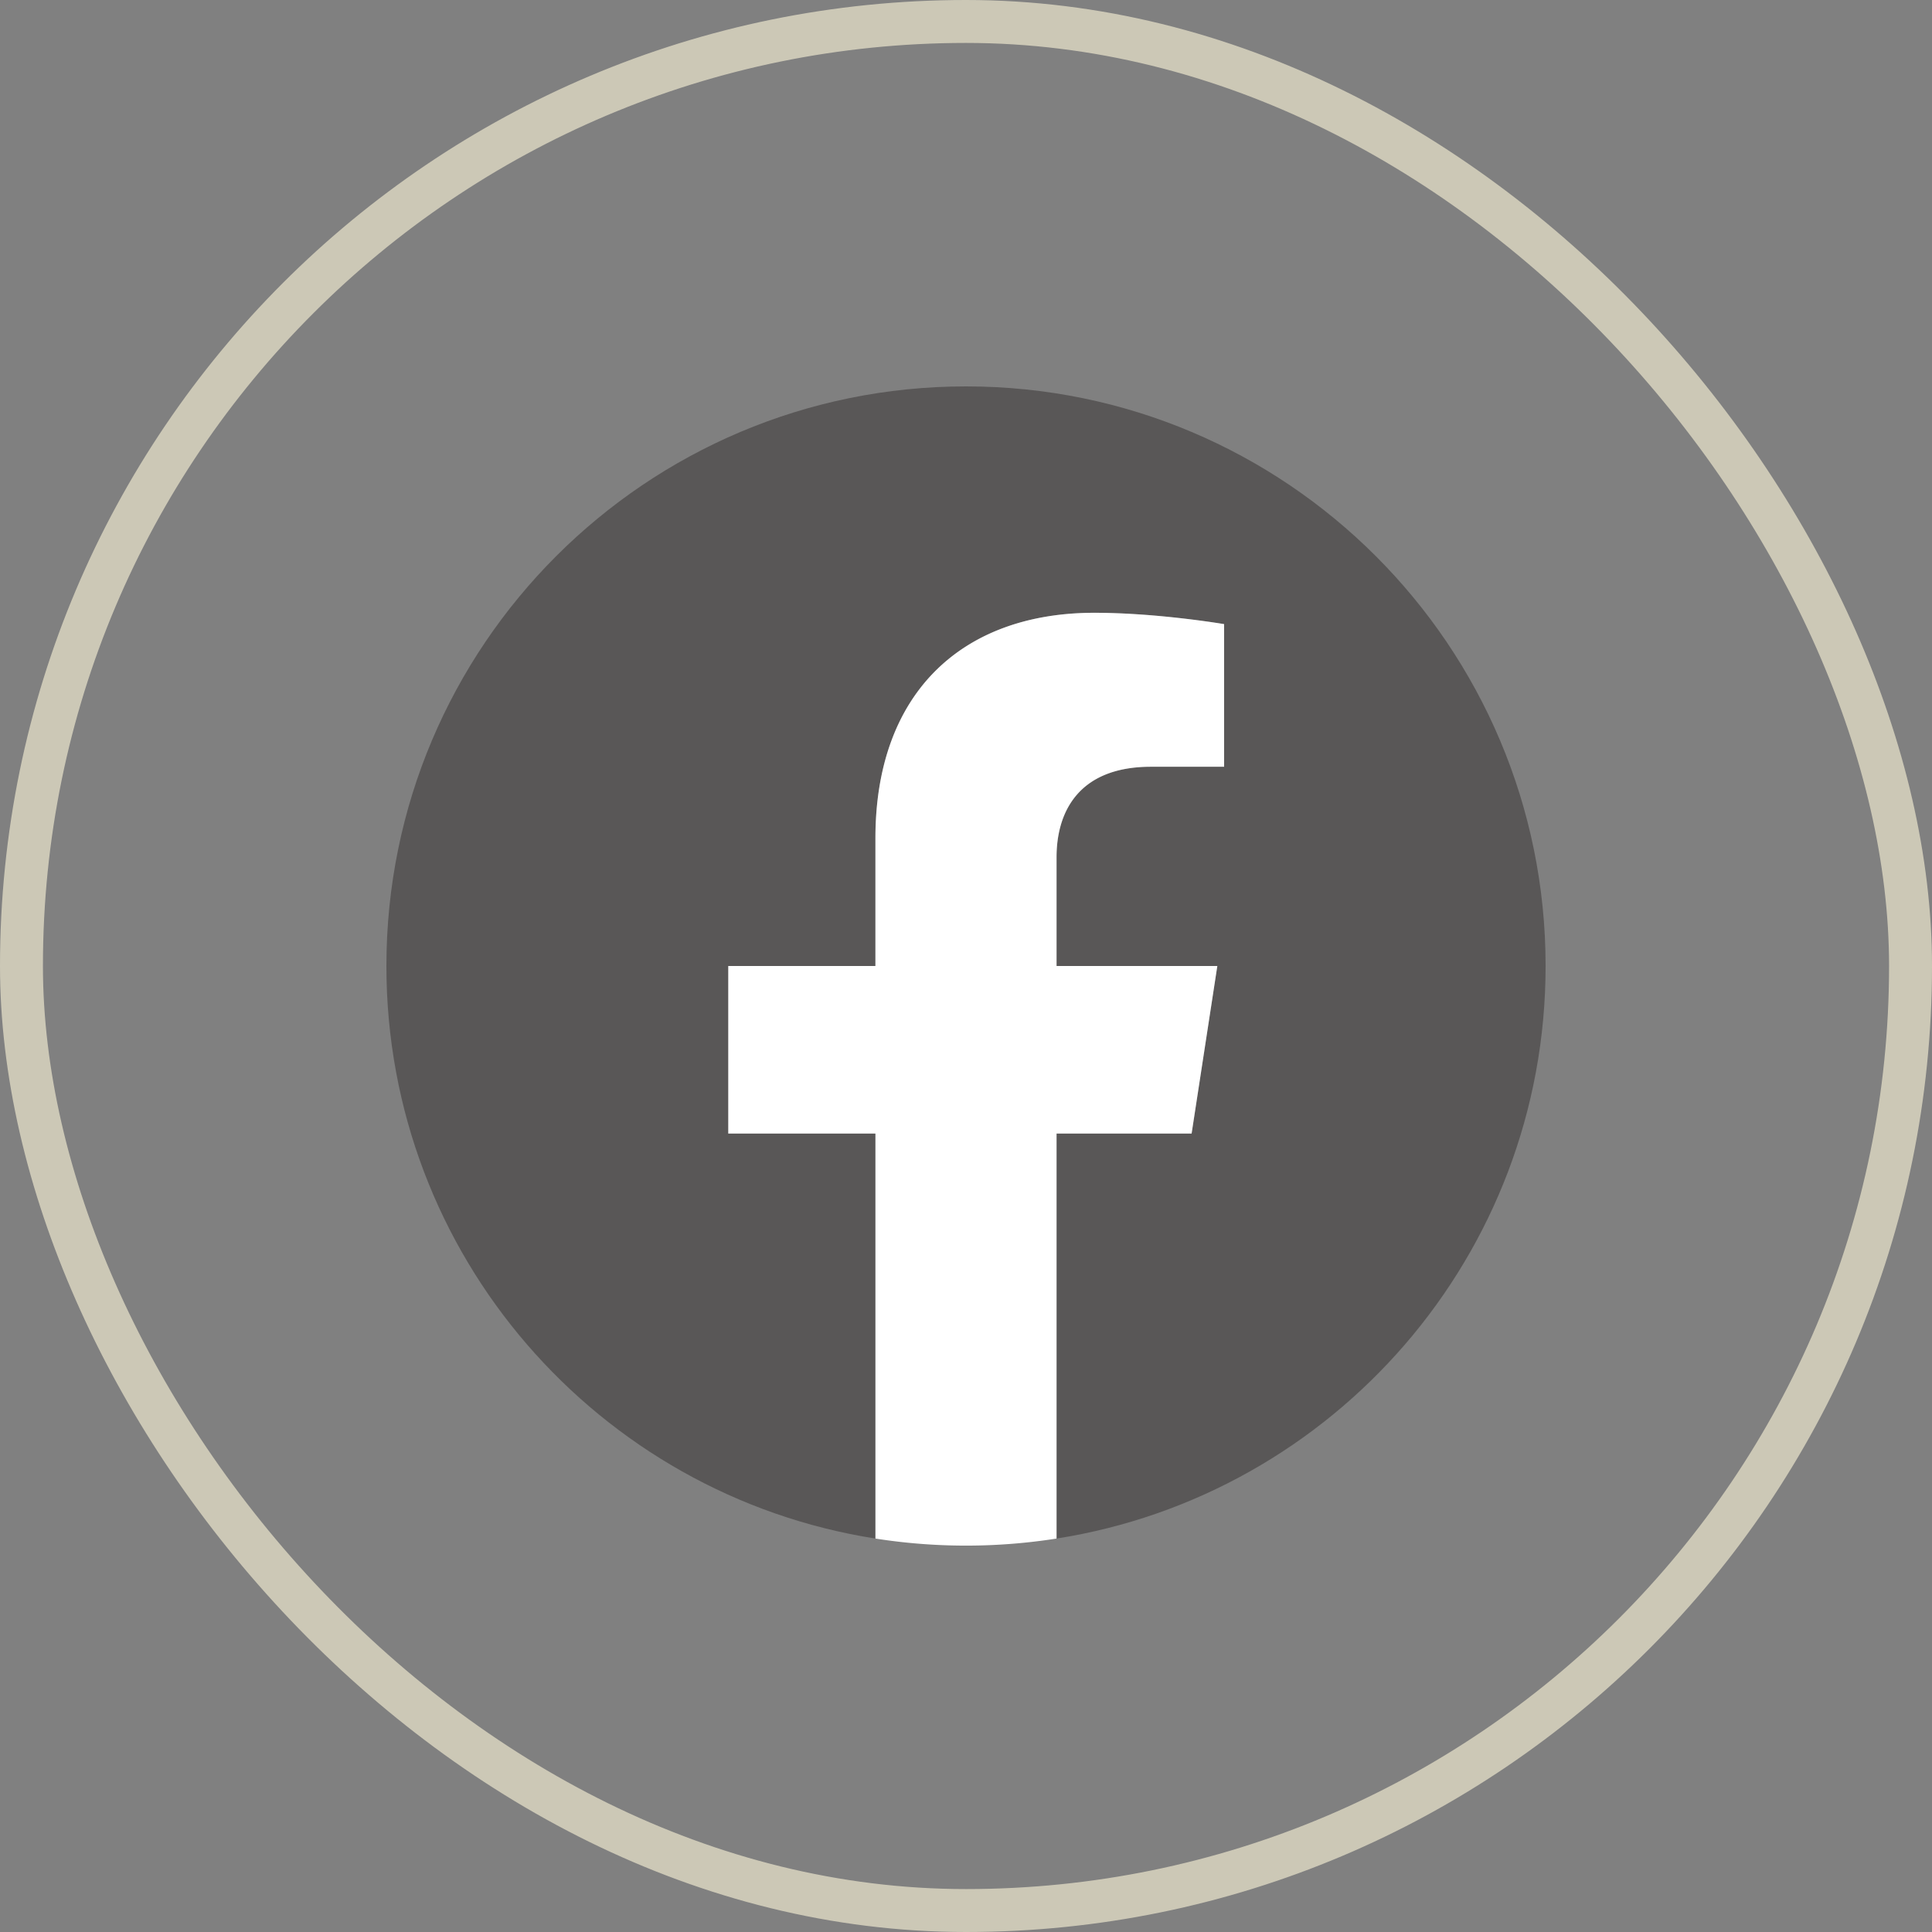
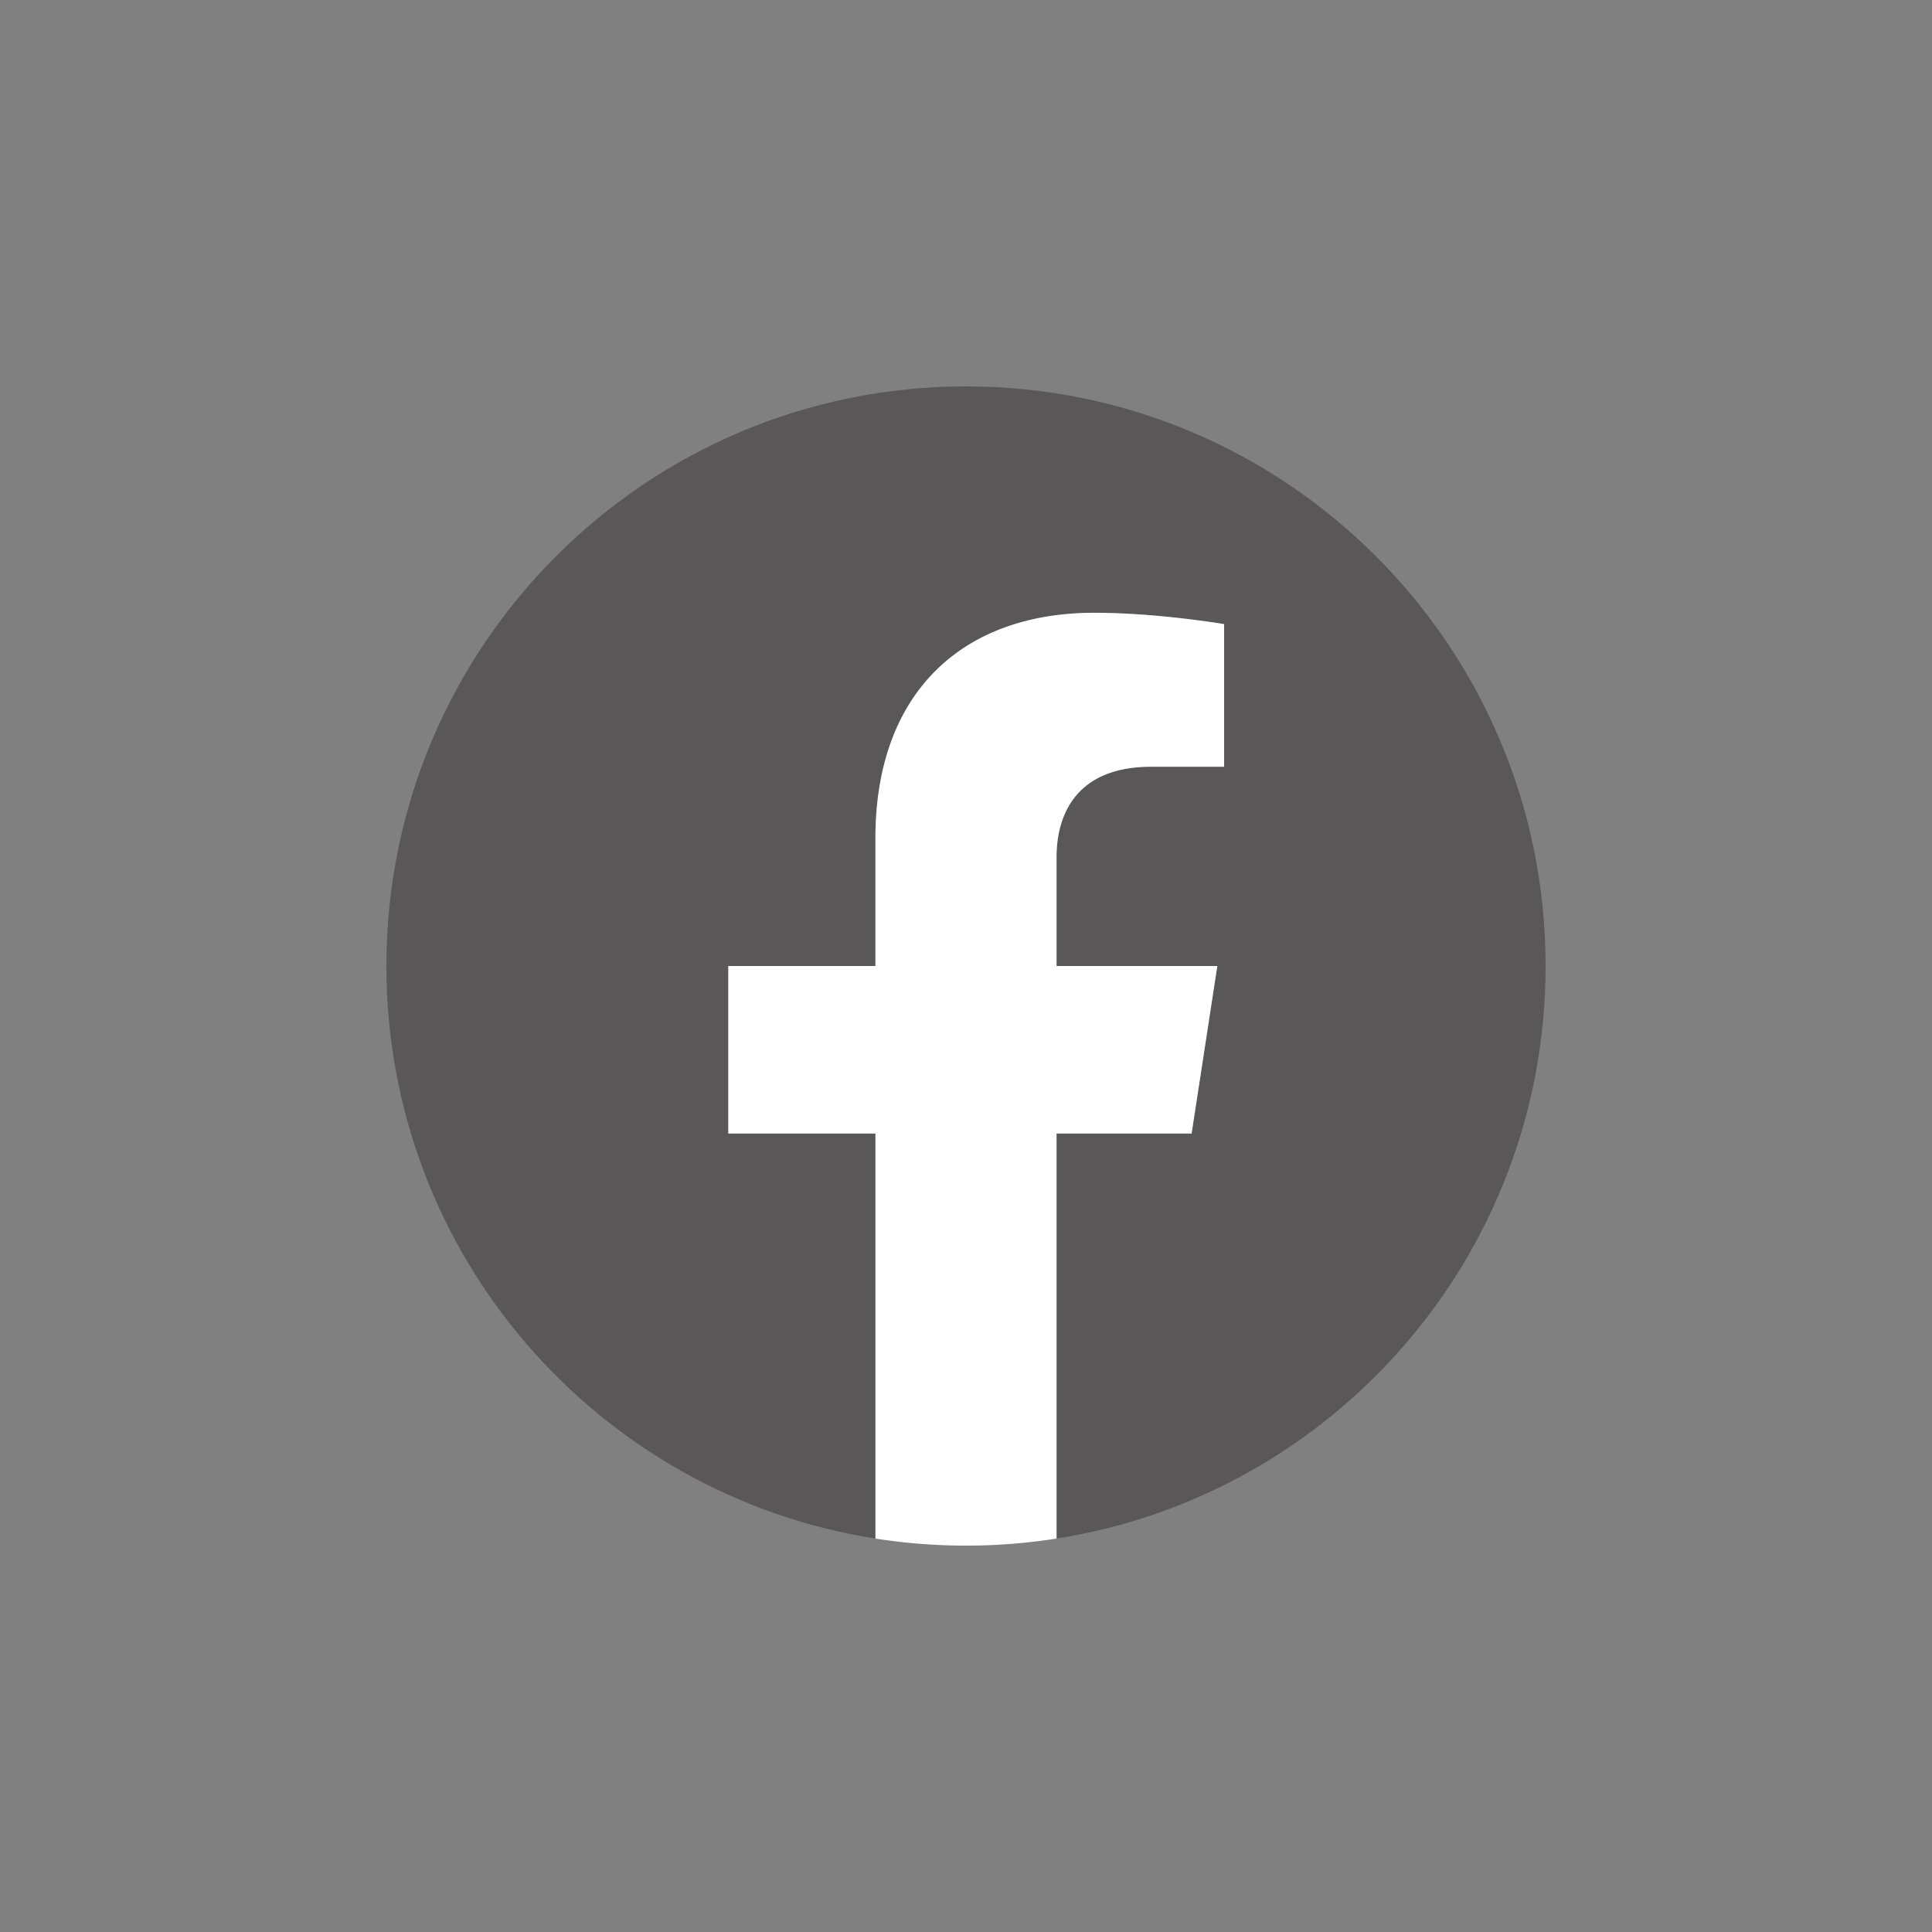
<svg xmlns="http://www.w3.org/2000/svg" width="45" height="45" fill="none">
  <rect width="100%" height="100%" fill="#808080" stroke="none" />
-   <rect x=".5" y=".5" width="44" height="44" rx="22" stroke="#CCC8B6" />
  <g clip-path="url(#clip0_594_969)">
    <path d="M36 22.5C36 15.044 29.956 9 22.5 9S9 15.044 9 22.5c0 6.738 4.937 12.323 11.39 13.336v-9.434h-3.427V22.5h3.428v-2.974c0-3.384 2.015-5.253 5.099-5.253 1.477 0 3.022.264 3.022.264v3.322h-1.703c-1.677 0-2.2 1.041-2.2 2.109V22.5h3.744l-.598 3.902h-3.146v9.434C31.063 34.823 36 29.238 36 22.5z" fill="#595757" />
    <path d="M27.755 26.402l.599-3.902h-3.745v-2.532c0-1.068.523-2.109 2.2-2.109h1.703v-3.322s-1.545-.264-3.022-.264c-3.084 0-5.1 1.87-5.1 5.253V22.5h-3.427v3.902h3.428v9.434a13.607 13.607 0 004.218 0v-9.434h3.146z" fill="#fff" />
  </g>
  <defs>
    <clipPath id="clip0_594_969">
      <path fill="#fff" transform="translate(9 9)" d="M0 0h27v27H0z" />
    </clipPath>
  </defs>
</svg>